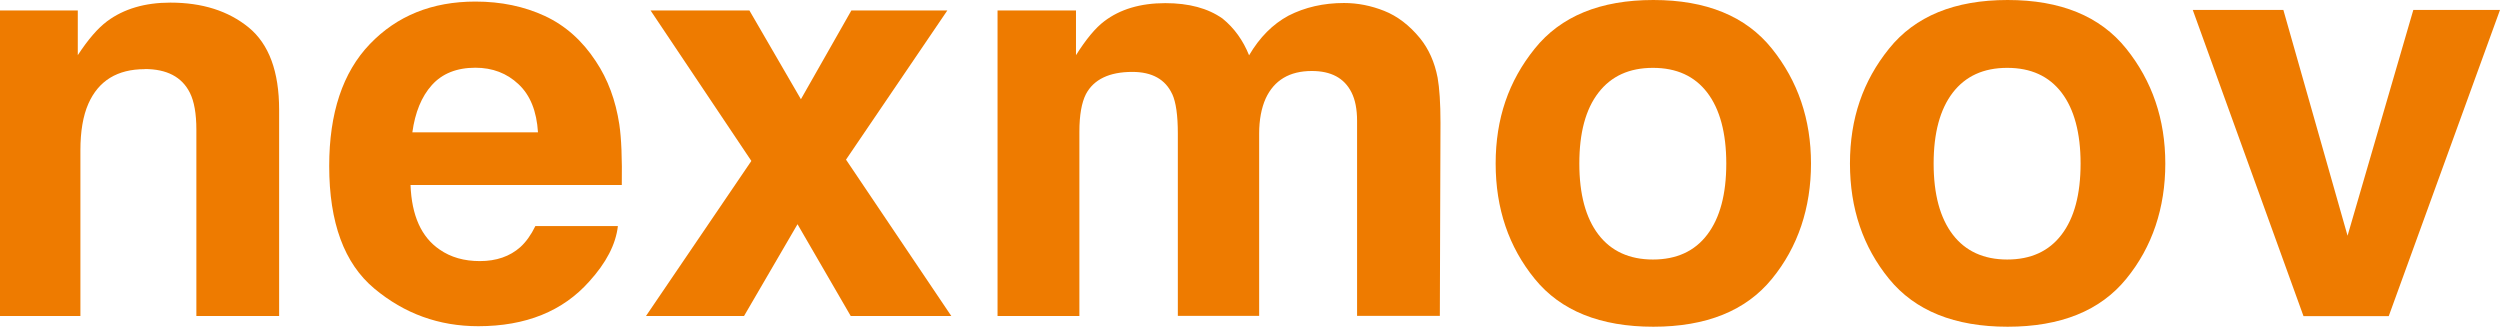
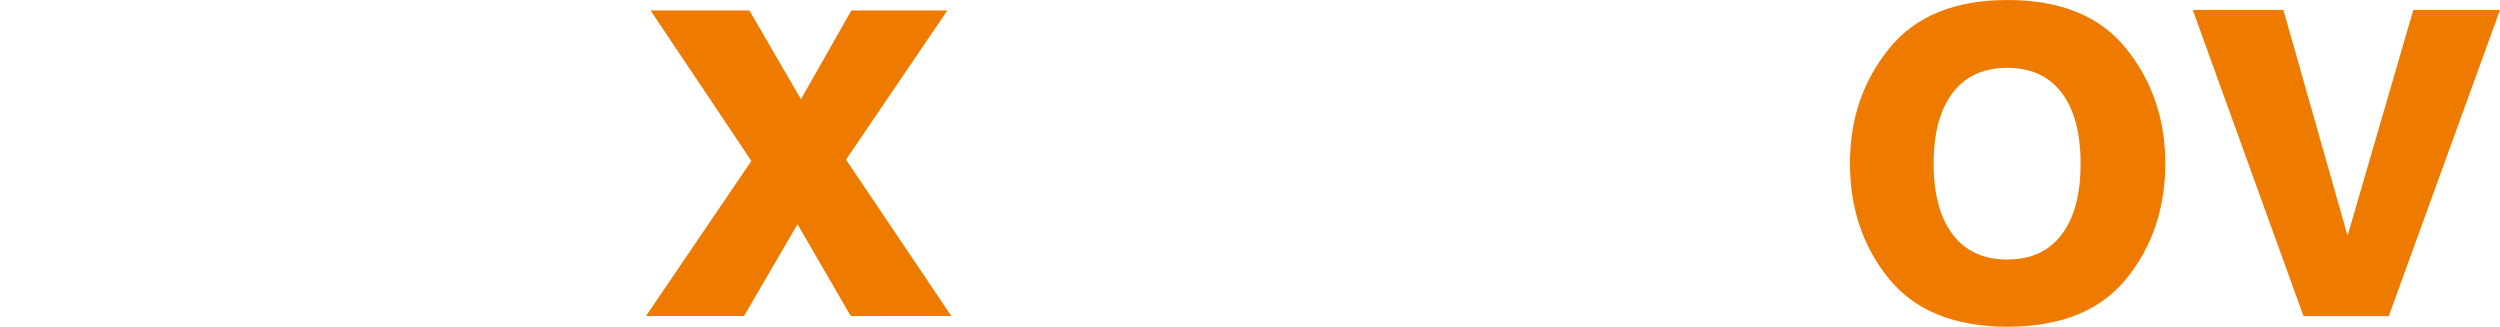
<svg xmlns="http://www.w3.org/2000/svg" id="_レイヤー_1" width="191.22" height="24.99" version="1.1" viewBox="0 0 191.22 24.99">
  <defs>
    <style>
      .st0 {
        fill: #ee7b00;
      }

      .st1 {
        fill: none;
      }
    </style>
  </defs>
-   <rect class="st1" y="-7.5" width="191.22" height="40" />
-   <path class="st0" d="M11.07,5.29c-2.09,0-3.53.88-4.31,2.64-.41.93-.61,2.12-.61,3.57v12.67H0V.8h5.95v3.42c.79-1.21,1.54-2.07,2.25-2.6,1.27-.94,2.88-1.42,4.83-1.42,2.44,0,4.43.63,5.99,1.9,1.55,1.27,2.33,3.37,2.33,6.3v15.77h-6.33v-14.25c0-1.23-.17-2.18-.5-2.83-.61-1.21-1.76-1.81-3.46-1.81h0Z" />
-   <path class="st0" d="M47.26,17.3c-.16,1.39-.89,2.8-2.19,4.23-2.02,2.27-4.85,3.42-8.49,3.42-3.01,0-5.65-.96-7.95-2.88s-3.45-5.04-3.45-9.37c0-4.05,1.03-7.16,3.11-9.33C30.36,1.21,33.05.12,36.36.12c1.97,0,3.73.37,5.31,1.1,1.57.73,2.87,1.89,3.9,3.46.93,1.39,1.52,3,1.8,4.83.16,1.07.22,2.62.19,4.64h-16.16c.09,2.35.83,3.99,2.23,4.94.85.59,1.87.88,3.07.88,1.27,0,2.3-.36,3.1-1.07.43-.39.82-.93,1.15-1.61h6.31ZM41.15,10.13c-.1-1.62-.59-2.85-1.49-3.69-.89-.84-1.99-1.26-3.3-1.26-1.43,0-2.54.45-3.33,1.33s-1.28,2.09-1.49,3.61h9.61Z" />
  <path class="st0" d="M72.76,24.17h-7.69l-4.07-7.02-4.09,7.02h-7.5l8.06-11.86L49.76.8h7.56l3.94,6.79,3.86-6.79h7.34l-7.75,11.41,8.06,11.97h-.01Z" />
-   <path class="st0" d="M89.66,7.2c-.52-1.13-1.54-1.7-3.05-1.7-1.76,0-2.95.57-3.55,1.7-.33.65-.5,1.61-.5,2.88v14.09h-6.26V.8h6v3.42c.77-1.22,1.49-2.09,2.17-2.6,1.2-.91,2.75-1.38,4.66-1.38,1.81,0,3.26.39,4.38,1.18.9.73,1.57,1.67,2.03,2.81.81-1.38,1.81-2.38,3.01-3.03,1.27-.65,2.69-.97,4.25-.97,1.04,0,2.06.2,3.07.6s1.93,1.1,2.75,2.1c.66.82,1.11,1.82,1.34,3.01.14.79.22,1.94.22,3.46l-.05,14.76h-6.33v-14.91c0-.89-.14-1.62-.43-2.19-.55-1.09-1.56-1.63-3.03-1.63-1.7,0-2.88.7-3.53,2.1-.33.74-.5,1.64-.5,2.69v13.94h-6.22v-13.94c0-1.39-.14-2.4-.43-3.03h0Z" />
-   <path class="st0" d="M135.53,3.72c1.99,2.48,2.99,5.41,2.99,8.79s-.99,6.38-2.99,8.82c-1.99,2.44-5.02,3.66-9.07,3.66s-7.09-1.22-9.07-3.66c-1.99-2.44-2.99-5.38-2.99-8.82s.99-6.31,2.99-8.79c1.99-2.48,5.02-3.72,9.07-3.72s7.08,1.24,9.07,3.72h0ZM126.43,5.19c-1.81,0-3.19.63-4.17,1.9s-1.46,3.07-1.46,5.42.49,4.16,1.46,5.43,2.37,1.91,4.17,1.91,3.19-.63,4.16-1.91,1.45-3.09,1.45-5.43-.49-4.16-1.45-5.42c-.97-1.27-2.35-1.9-4.16-1.9Z" />
  <path class="st0" d="M162.63,3.72c1.99,2.48,2.99,5.41,2.99,8.79s-.99,6.38-2.99,8.82c-1.99,2.44-5.02,3.66-9.07,3.66s-7.08-1.22-9.07-3.66-2.99-5.38-2.99-8.82.99-6.31,2.99-8.79c1.99-2.48,5.02-3.72,9.07-3.72s7.08,1.24,9.07,3.72h0ZM153.53,5.19c-1.81,0-3.19.63-4.17,1.9-.97,1.27-1.46,3.07-1.46,5.42s.49,4.16,1.46,5.43,2.37,1.91,4.17,1.91,3.19-.63,4.16-1.91c.97-1.27,1.45-3.09,1.45-5.43s-.49-4.16-1.45-5.42c-.97-1.27-2.35-1.9-4.16-1.9Z" />
  <path class="st0" d="M167.72.76h6.93l4.91,17.27,5.03-17.27h6.63l-8.51,23.42h-6.52L167.72.76Z" />
</svg>